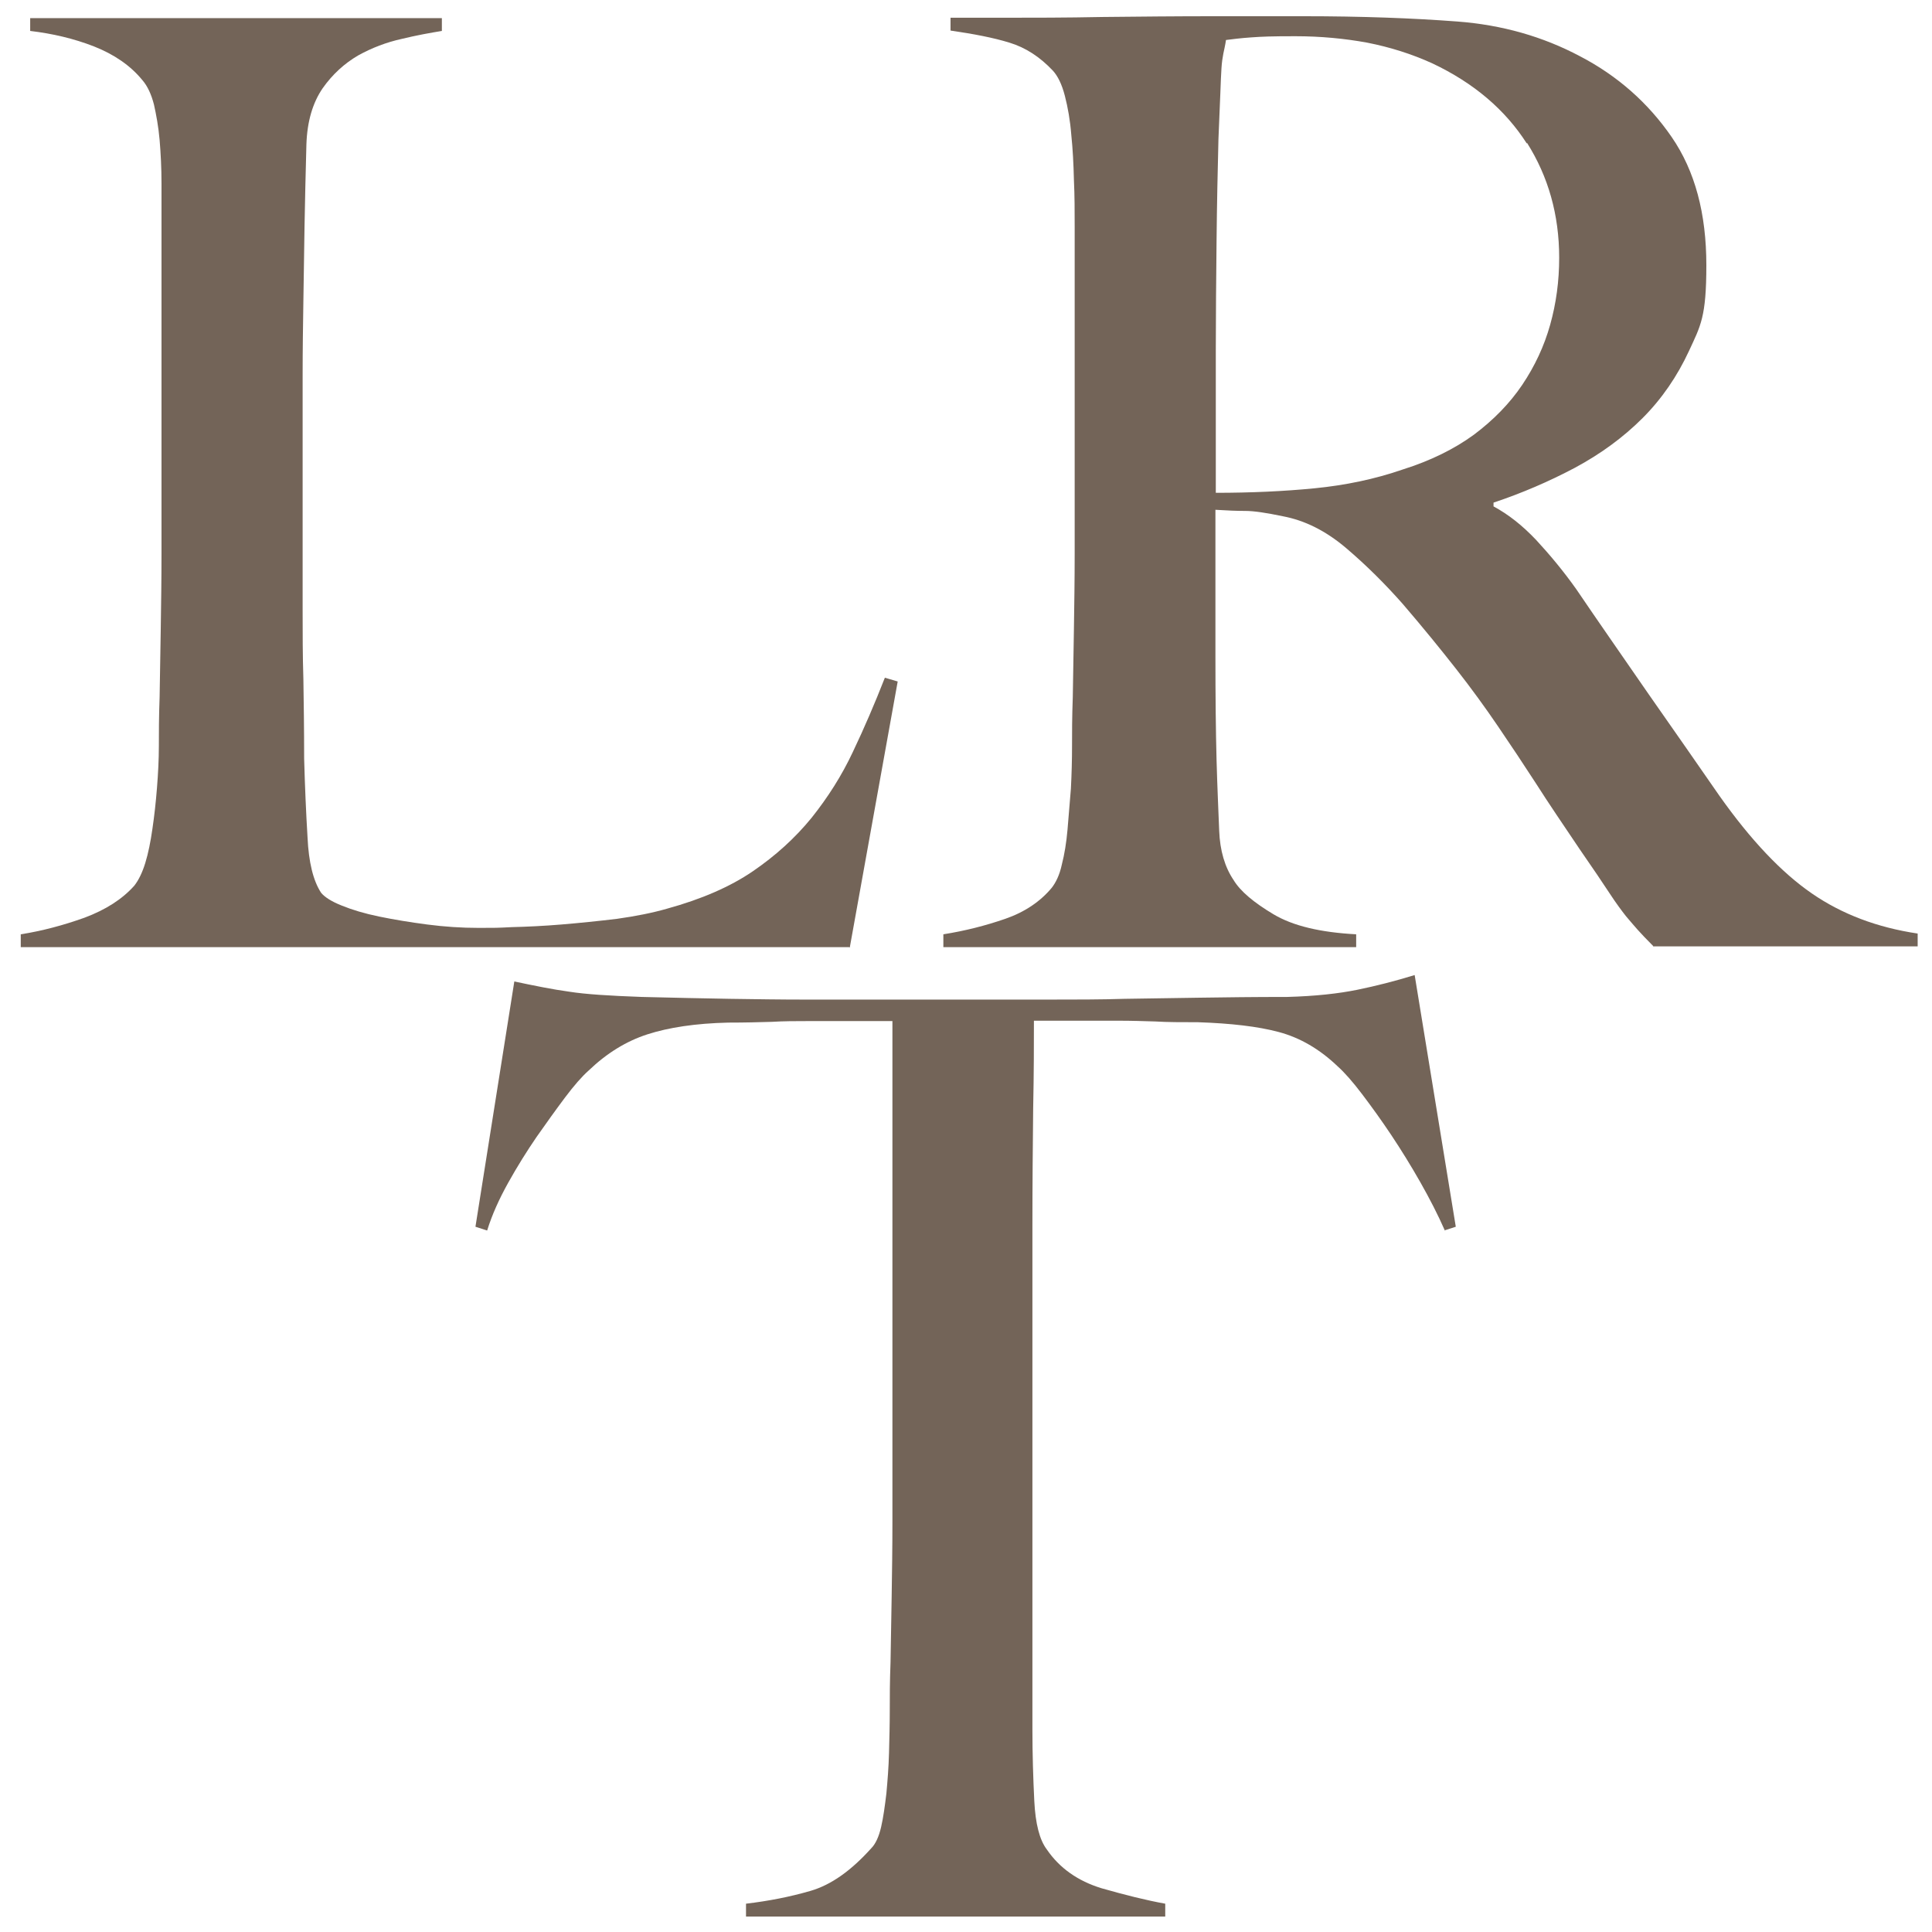
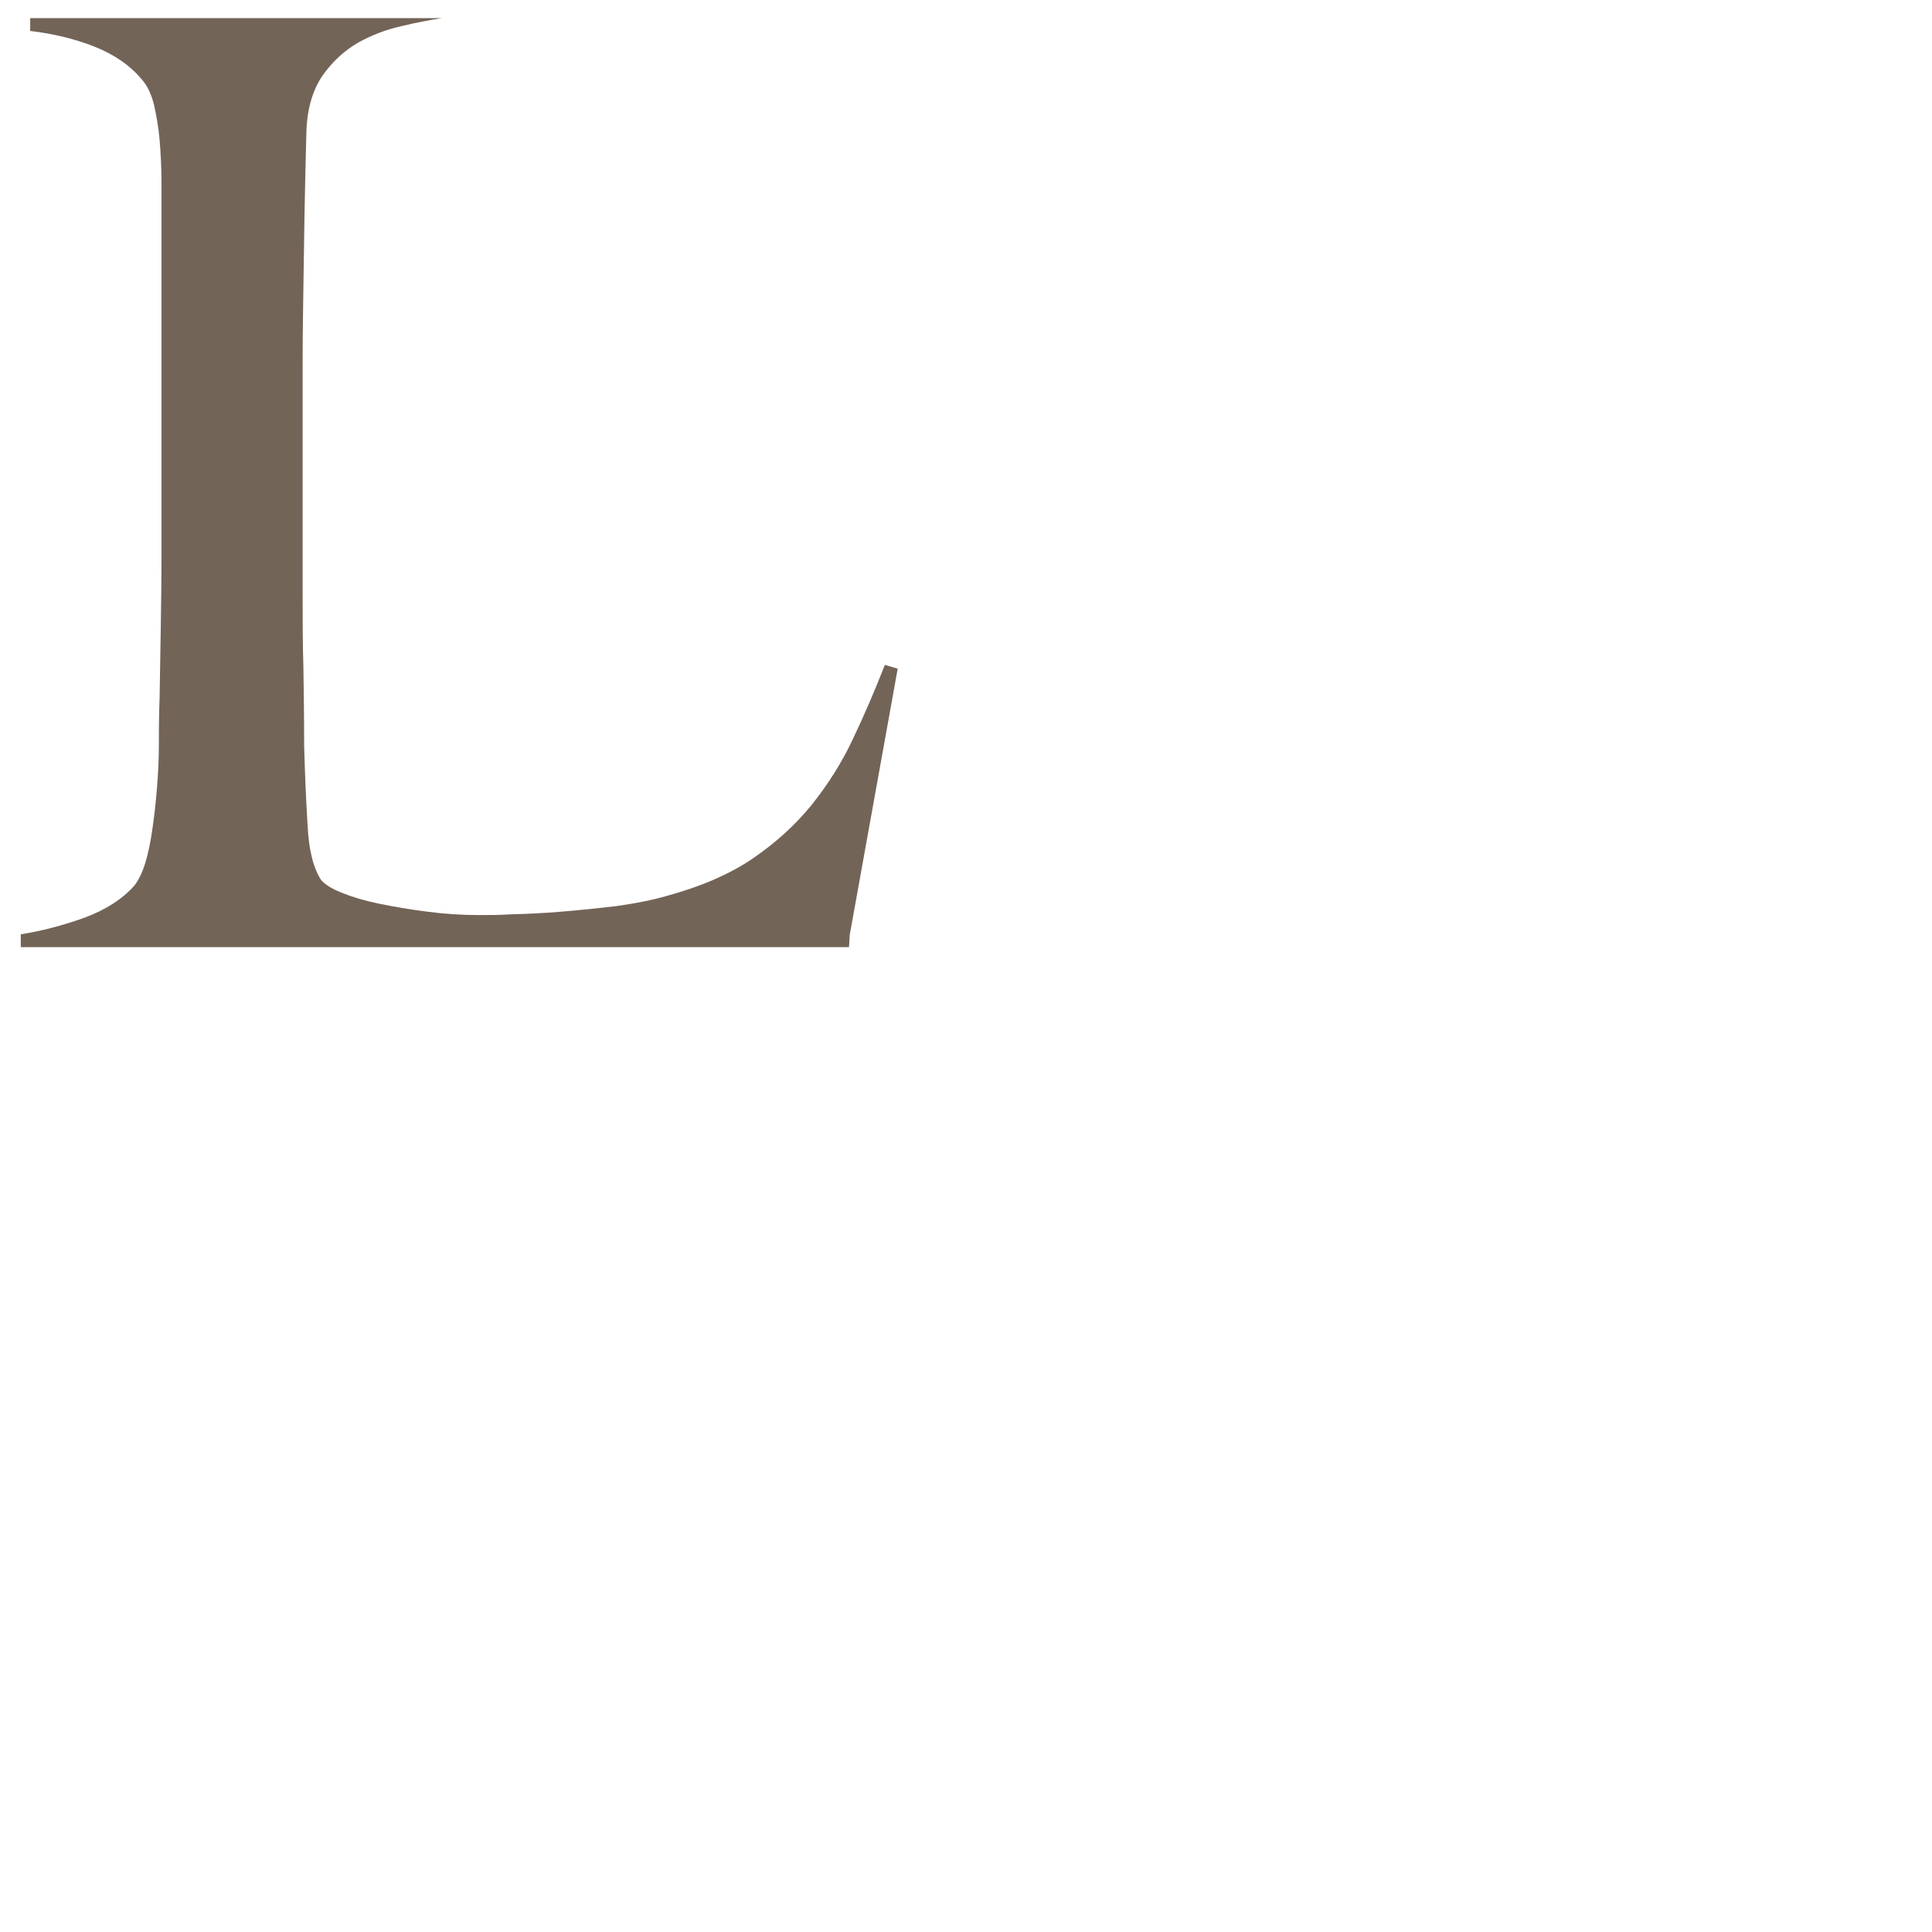
<svg xmlns="http://www.w3.org/2000/svg" viewBox="0 0 512 512">
  <defs>
    <style> .cls-1 { fill: #736458; } </style>
  </defs>
  <g>
    <g id="Layer_1">
      <g>
-         <path class="cls-1" d="M225,251H5.5v-3.4c5.7-.9,11.3-2.4,16.9-4.4,5.6-2.1,10-4.9,13.2-8.5,1.1-1.4,2.1-3.4,2.9-6,.8-2.6,1.4-5.6,1.9-9.1.5-3.4.9-7,1.2-10.8.3-3.8.5-7.5.5-11.1s0-7.5.2-13c.1-5.5.2-11.5.3-18,.1-6.5.2-13.2.2-20V48.6c0-4.1-.2-7.9-.5-11.5-.3-3.5-.9-6.7-1.5-9.4-.7-2.7-1.7-4.9-3.1-6.5-3.2-3.9-7.5-6.8-12.8-8.9-5.4-2.1-11-3.4-16.9-4.1v-3.4h109.1v3.4c-3,.5-6.5,1.1-10.6,2.1-4.1.9-8,2.4-11.6,4.4-3.6,2.1-6.8,5-9.4,8.7-2.6,3.8-4.1,8.7-4.3,14.9-.2,8-.4,15.3-.5,21.9-.1,6.6-.2,13.1-.3,19.5-.1,6.4-.2,13-.2,19.8v62.2c0,5.9,0,12,.2,18.3.1,6.3.2,13.3.2,21,.2,7.3.5,14.3.9,20.9.3,6.6,1.5,11.5,3.6,14.7.9,1.1,2.7,2.3,5.5,3.4,2.7,1.1,6,2.1,9.9,2.9,3.9.8,8.1,1.5,12.7,2.1,4.6.6,9.1.9,13.7.9s4.7,0,8.7-.2c4-.1,8.4-.3,13.2-.7s9.7-.9,14.7-1.5c5-.7,9.5-1.6,13.3-2.7,9.1-2.5,16.7-5.8,22.7-9.9,6-4.1,11.2-8.8,15.6-14.2,4.3-5.4,8-11.2,10.9-17.4,3-6.3,5.8-12.8,8.5-19.7l3.4,1-12.7,70.5Z" />
-         <path class="cls-1" d="M438.4,251c-2.1-2.1-3.5-3.6-4.4-4.6-.9-1-1.9-2.2-3.1-3.6-1.1-1.4-2.6-3.4-4.3-6-1.7-2.6-4.4-6.6-8-11.8-4.3-6.4-8.2-12.1-11.5-17.3-3.3-5.1-6.7-10.2-10.1-15.2-3.4-5-7.1-10.1-11.1-15.2-4-5.1-8.7-10.9-14.2-17.3-4.6-5.2-9.5-10.1-14.9-14.7-5.4-4.6-11-7.4-16.9-8.5-4.3-.9-7.6-1.4-9.9-1.4s-4.7-.1-7.9-.3v38.6c0,10.9.1,20.2.3,27.7.2,7.3.5,13.6.7,18.8.2,5.2,1.5,9.6,3.8,13,1.8,3,5.4,6,10.6,9.1,5.2,3.1,12.5,4.8,21.9,5.3v3.4h-109.4v-3.4c5.7-.9,11.2-2.3,16.4-4.1,5.2-1.8,9.3-4.6,12.3-8.2,1.1-1.4,2.1-3.4,2.7-6.2.7-2.7,1.2-5.8,1.5-9.2.3-3.4.6-7.1.9-10.9.2-3.9.3-7.6.3-11.3s0-7.5.2-13c.1-5.5.2-11.5.3-18,.1-6.5.2-13.2.2-20V60.2c0-4.1,0-8.3-.2-12.5-.1-4.2-.3-8.2-.7-12-.3-3.8-.9-7.2-1.7-10.3-.8-3.1-1.9-5.3-3.2-6.7-3.4-3.6-7.2-6.1-11.5-7.4-4.2-1.3-9.4-2.3-15.6-3.2v-3.4h14c7.7,0,16.5,0,26.3-.2,9.8-.1,19.6-.2,29.4-.2h23.9c15.3,0,28.8.5,40.7,1.4,11.9.9,22.7,4,32.5,9.2,10,5.2,18.1,12.4,24.3,21.4,6.2,9,9.2,20.3,9.2,34s-1.5,16-4.6,22.7c-3.1,6.7-7.2,12.7-12.3,17.8-5.1,5.1-11.1,9.5-18,13.2-6.8,3.6-14,6.7-21.5,9.2v1c3.9,2.1,7.6,5,11.3,8.9,3.6,3.9,7.2,8.2,10.6,13,5.9,8.7,12.4,18,19.3,28,7,10,13.2,18.9,18.6,26.7,8.4,11.9,16.6,20.5,24.6,26,8,5.5,17.3,9,28,10.6v3.4h-70.1ZM404.6,38c-5.7-8.9-14-16-25-21.2-5.5-2.5-11.2-4.3-17.3-5.5-6-1.1-12.4-1.7-19-1.7s-8.7.1-11.6.3c-3,.2-5.2.5-6.8.7-.2,1.4-.5,2.6-.7,3.6-.2,1-.4,2.3-.5,3.9-.1,1.6-.2,3.8-.3,6.7-.1,2.9-.3,6.9-.5,12.1-.2,8-.4,17-.5,27-.1,10-.2,19.7-.2,29.1v37.6c9.3,0,18.1-.4,26.2-1.2,8.1-.8,15.9-2.4,23.4-5,7.3-2.3,13.6-5.4,18.8-9.2,5.2-3.9,9.5-8.3,12.8-13.2,3.3-4.9,5.8-10.2,7.4-15.9,1.6-5.7,2.4-11.6,2.4-17.8,0-11.4-2.9-21.5-8.5-30.4Z" />
-         <path class="cls-1" d="M382.9,326.1c-1.8-4.1-4-8.4-6.5-12.8-2.5-4.4-5.1-8.6-7.7-12.5-2.6-3.9-5.2-7.5-7.7-10.8-2.5-3.3-4.7-5.8-6.5-7.4-4.8-4.6-10-7.6-15.6-9.1-5.6-1.5-12.7-2.3-21.4-2.6-4.3,0-8.1,0-11.3-.2-3.2-.1-6.4-.2-9.6-.2h-22.6c0,5.7,0,13.5-.2,23.3-.1,9.8-.2,20.1-.2,30.8v133.7c0,6.6.2,12.9.5,19,.3,6,1.4,10.3,3.3,12.8,3.4,5,8.3,8.4,14.5,10.3,6.3,1.8,11.9,3.2,16.9,4.1v3.4h-111.1v-3.4c5.9-.7,11.6-1.8,17.1-3.4,5.5-1.6,10.8-5.4,16.1-11.3,1.1-1.1,2-3,2.6-5.6.6-2.6,1-5.6,1.4-8.9.3-3.3.6-6.9.7-10.8.1-3.9.2-7.6.2-11.3s0-7.4.2-12.7c.1-5.2.2-11.1.3-17.4.1-6.4.2-13,.2-19.8v-132.7h-22.6c-3,0-6.1,0-9.4.2-3.3.1-7.1.2-11.5.2-8.7.2-15.8,1.3-21.4,3.1-5.6,1.8-10.8,5-15.6,9.6-1.8,1.6-3.9,4-6.3,7.2-2.4,3.2-4.9,6.7-7.5,10.4-2.6,3.8-5.1,7.8-7.5,12.1-2.4,4.3-4.3,8.5-5.6,12.7l-3.1-1,10.3-65c5.2,1.1,10.1,2.1,14.5,2.7,4.4.7,10.9,1.1,19.3,1.4,8.7.2,16.4.4,23.3.5,6.8.1,13.5.2,19.8.2h65c6.8,0,13.5,0,19.8-.2,6.4-.1,13-.2,19.8-.3,6.8-.1,14.6-.2,23.3-.2,7.5-.2,13.7-.9,18.6-1.9,4.9-1,10-2.3,15.2-3.9l10.9,66.7-3.1,1Z" />
+         <path class="cls-1" d="M225,251H5.5v-3.4c5.7-.9,11.3-2.4,16.9-4.4,5.6-2.1,10-4.9,13.2-8.5,1.1-1.4,2.1-3.4,2.9-6,.8-2.6,1.4-5.6,1.9-9.1.5-3.4.9-7,1.2-10.8.3-3.8.5-7.5.5-11.1s0-7.5.2-13c.1-5.5.2-11.5.3-18,.1-6.5.2-13.2.2-20V48.6c0-4.1-.2-7.9-.5-11.5-.3-3.5-.9-6.7-1.5-9.4-.7-2.7-1.7-4.9-3.1-6.5-3.2-3.9-7.5-6.8-12.8-8.9-5.4-2.1-11-3.4-16.9-4.1v-3.4h109.1c-3,.5-6.5,1.1-10.6,2.1-4.1.9-8,2.4-11.6,4.4-3.6,2.1-6.8,5-9.4,8.7-2.6,3.8-4.1,8.7-4.3,14.9-.2,8-.4,15.3-.5,21.9-.1,6.6-.2,13.1-.3,19.5-.1,6.4-.2,13-.2,19.8v62.2c0,5.9,0,12,.2,18.3.1,6.3.2,13.3.2,21,.2,7.3.5,14.3.9,20.9.3,6.6,1.5,11.5,3.6,14.7.9,1.1,2.7,2.3,5.5,3.4,2.7,1.1,6,2.1,9.9,2.9,3.9.8,8.1,1.5,12.7,2.1,4.6.6,9.1.9,13.7.9s4.7,0,8.7-.2c4-.1,8.4-.3,13.2-.7s9.7-.9,14.7-1.5c5-.7,9.5-1.6,13.3-2.7,9.1-2.5,16.7-5.8,22.7-9.9,6-4.1,11.2-8.8,15.6-14.2,4.3-5.4,8-11.2,10.9-17.4,3-6.3,5.8-12.8,8.5-19.7l3.4,1-12.7,70.5Z" />
      </g>
    </g>
  </g>
</svg>